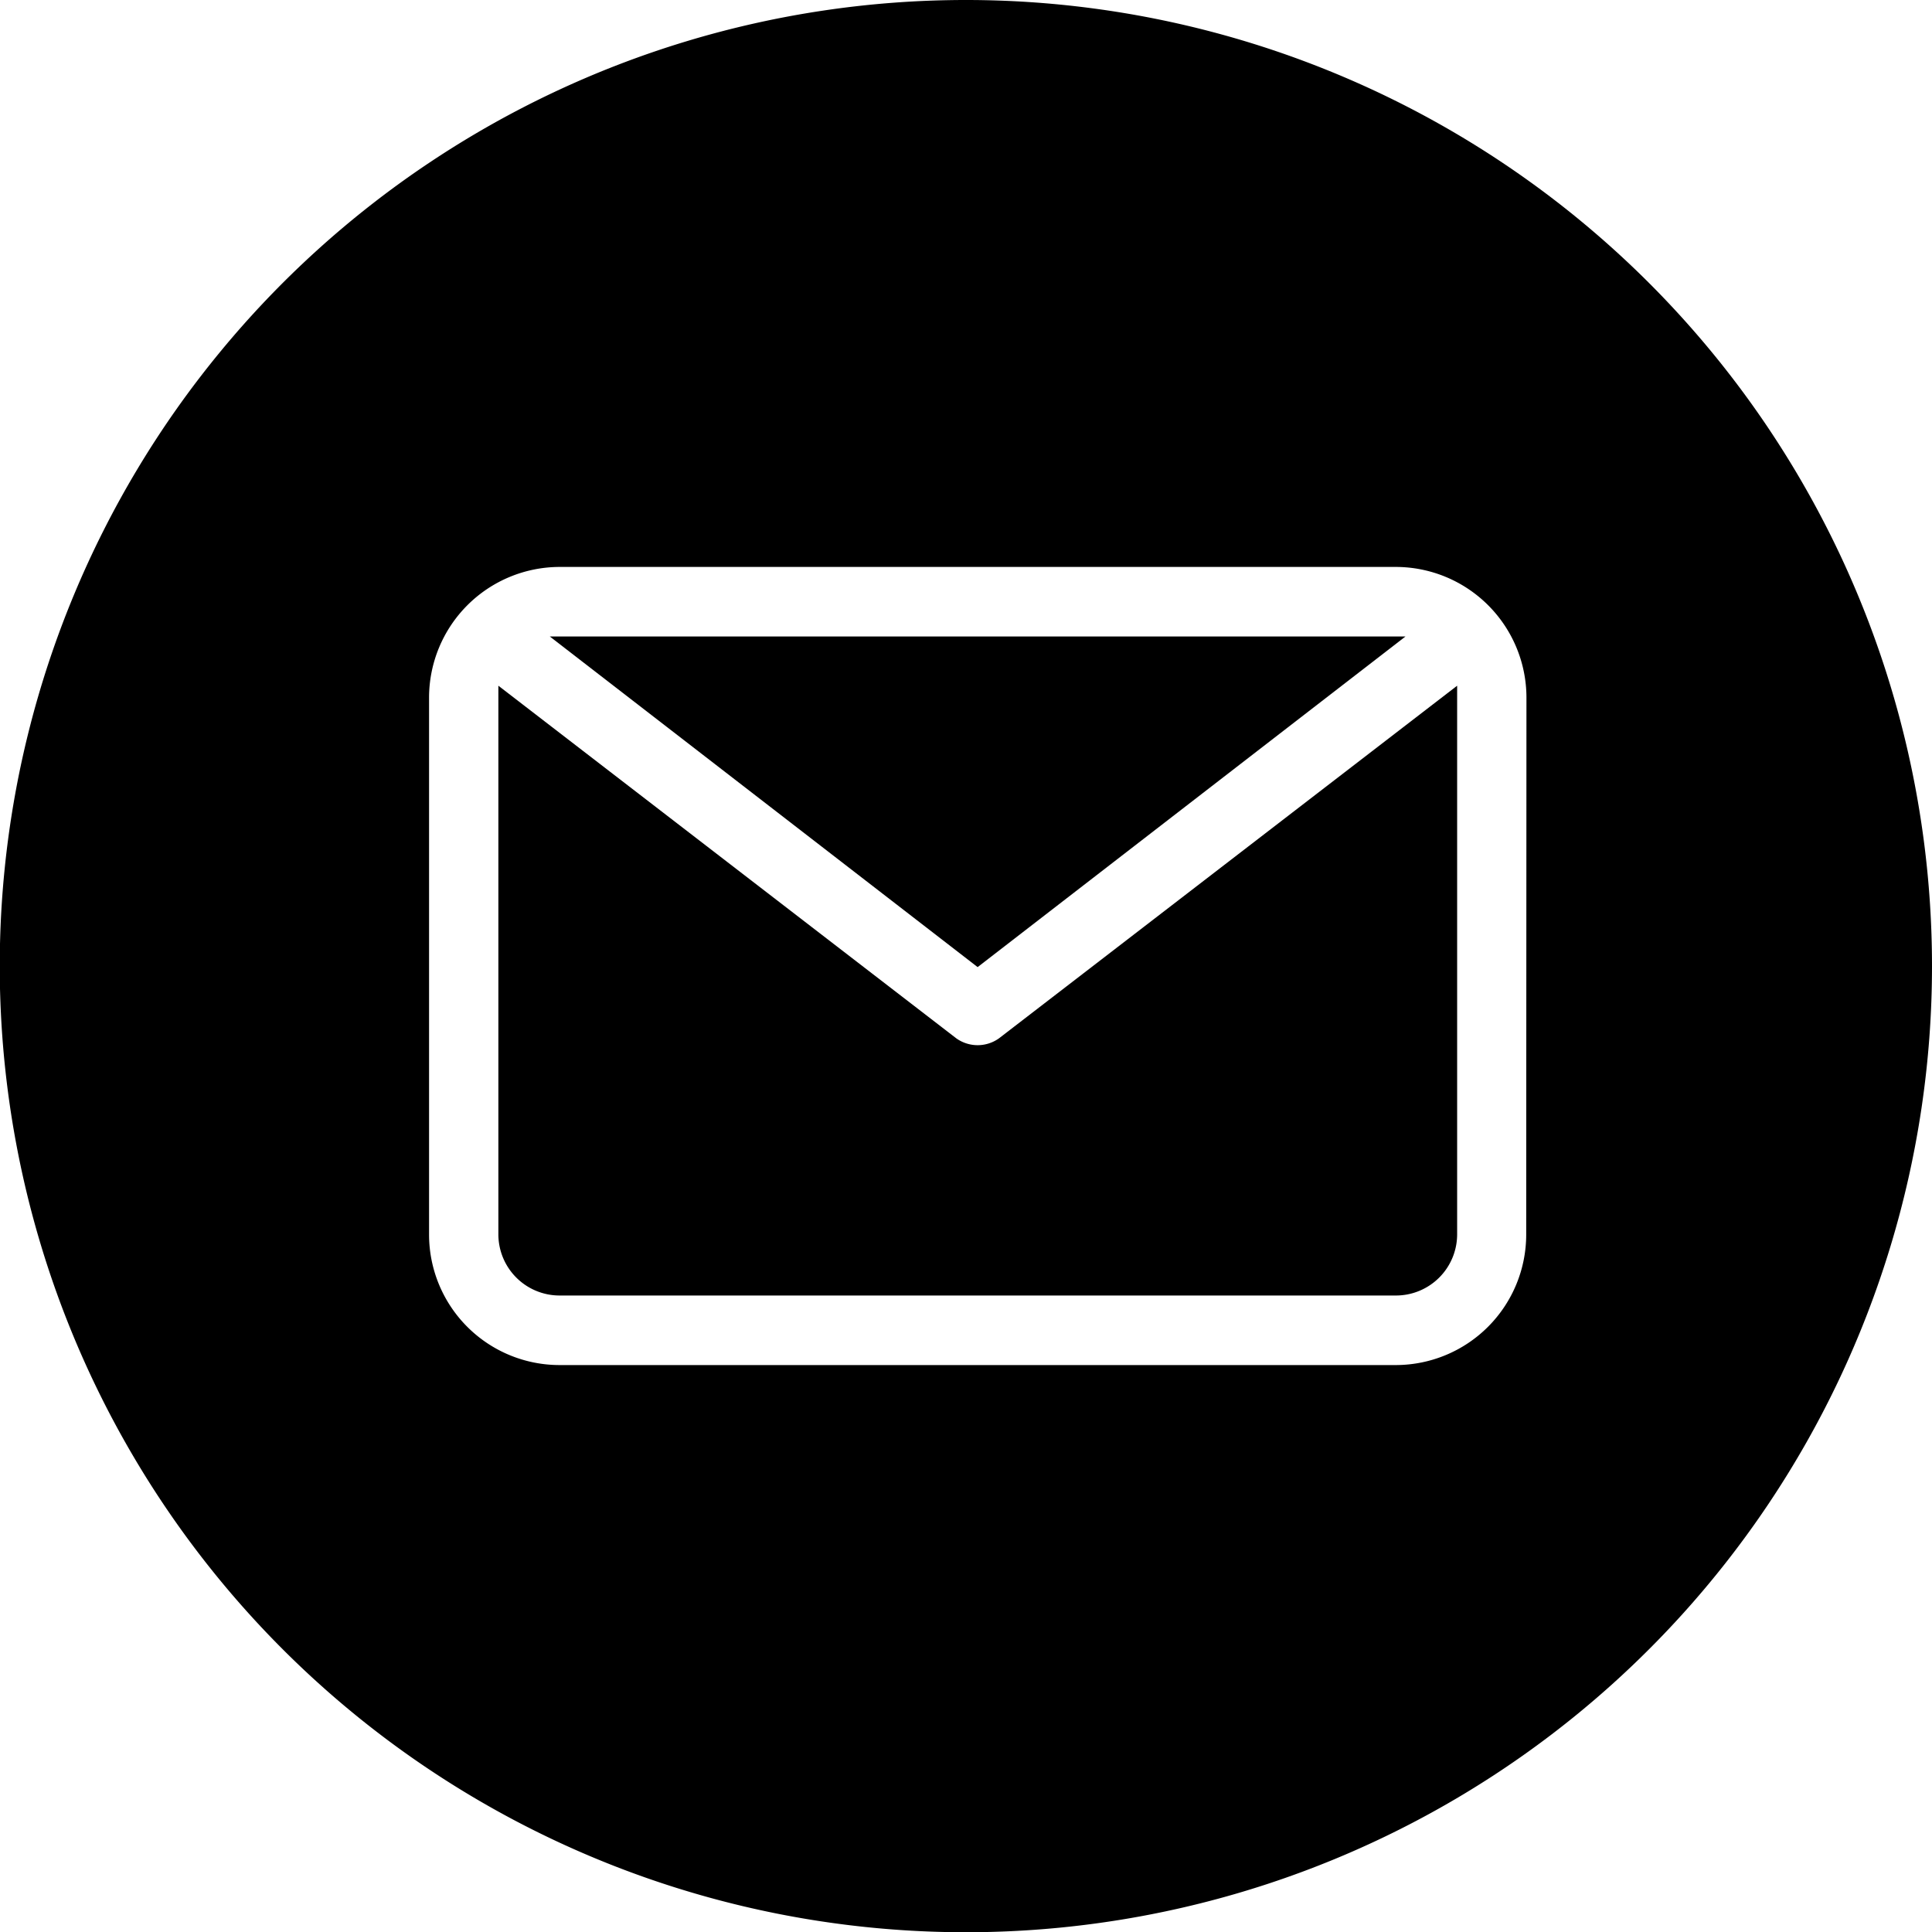
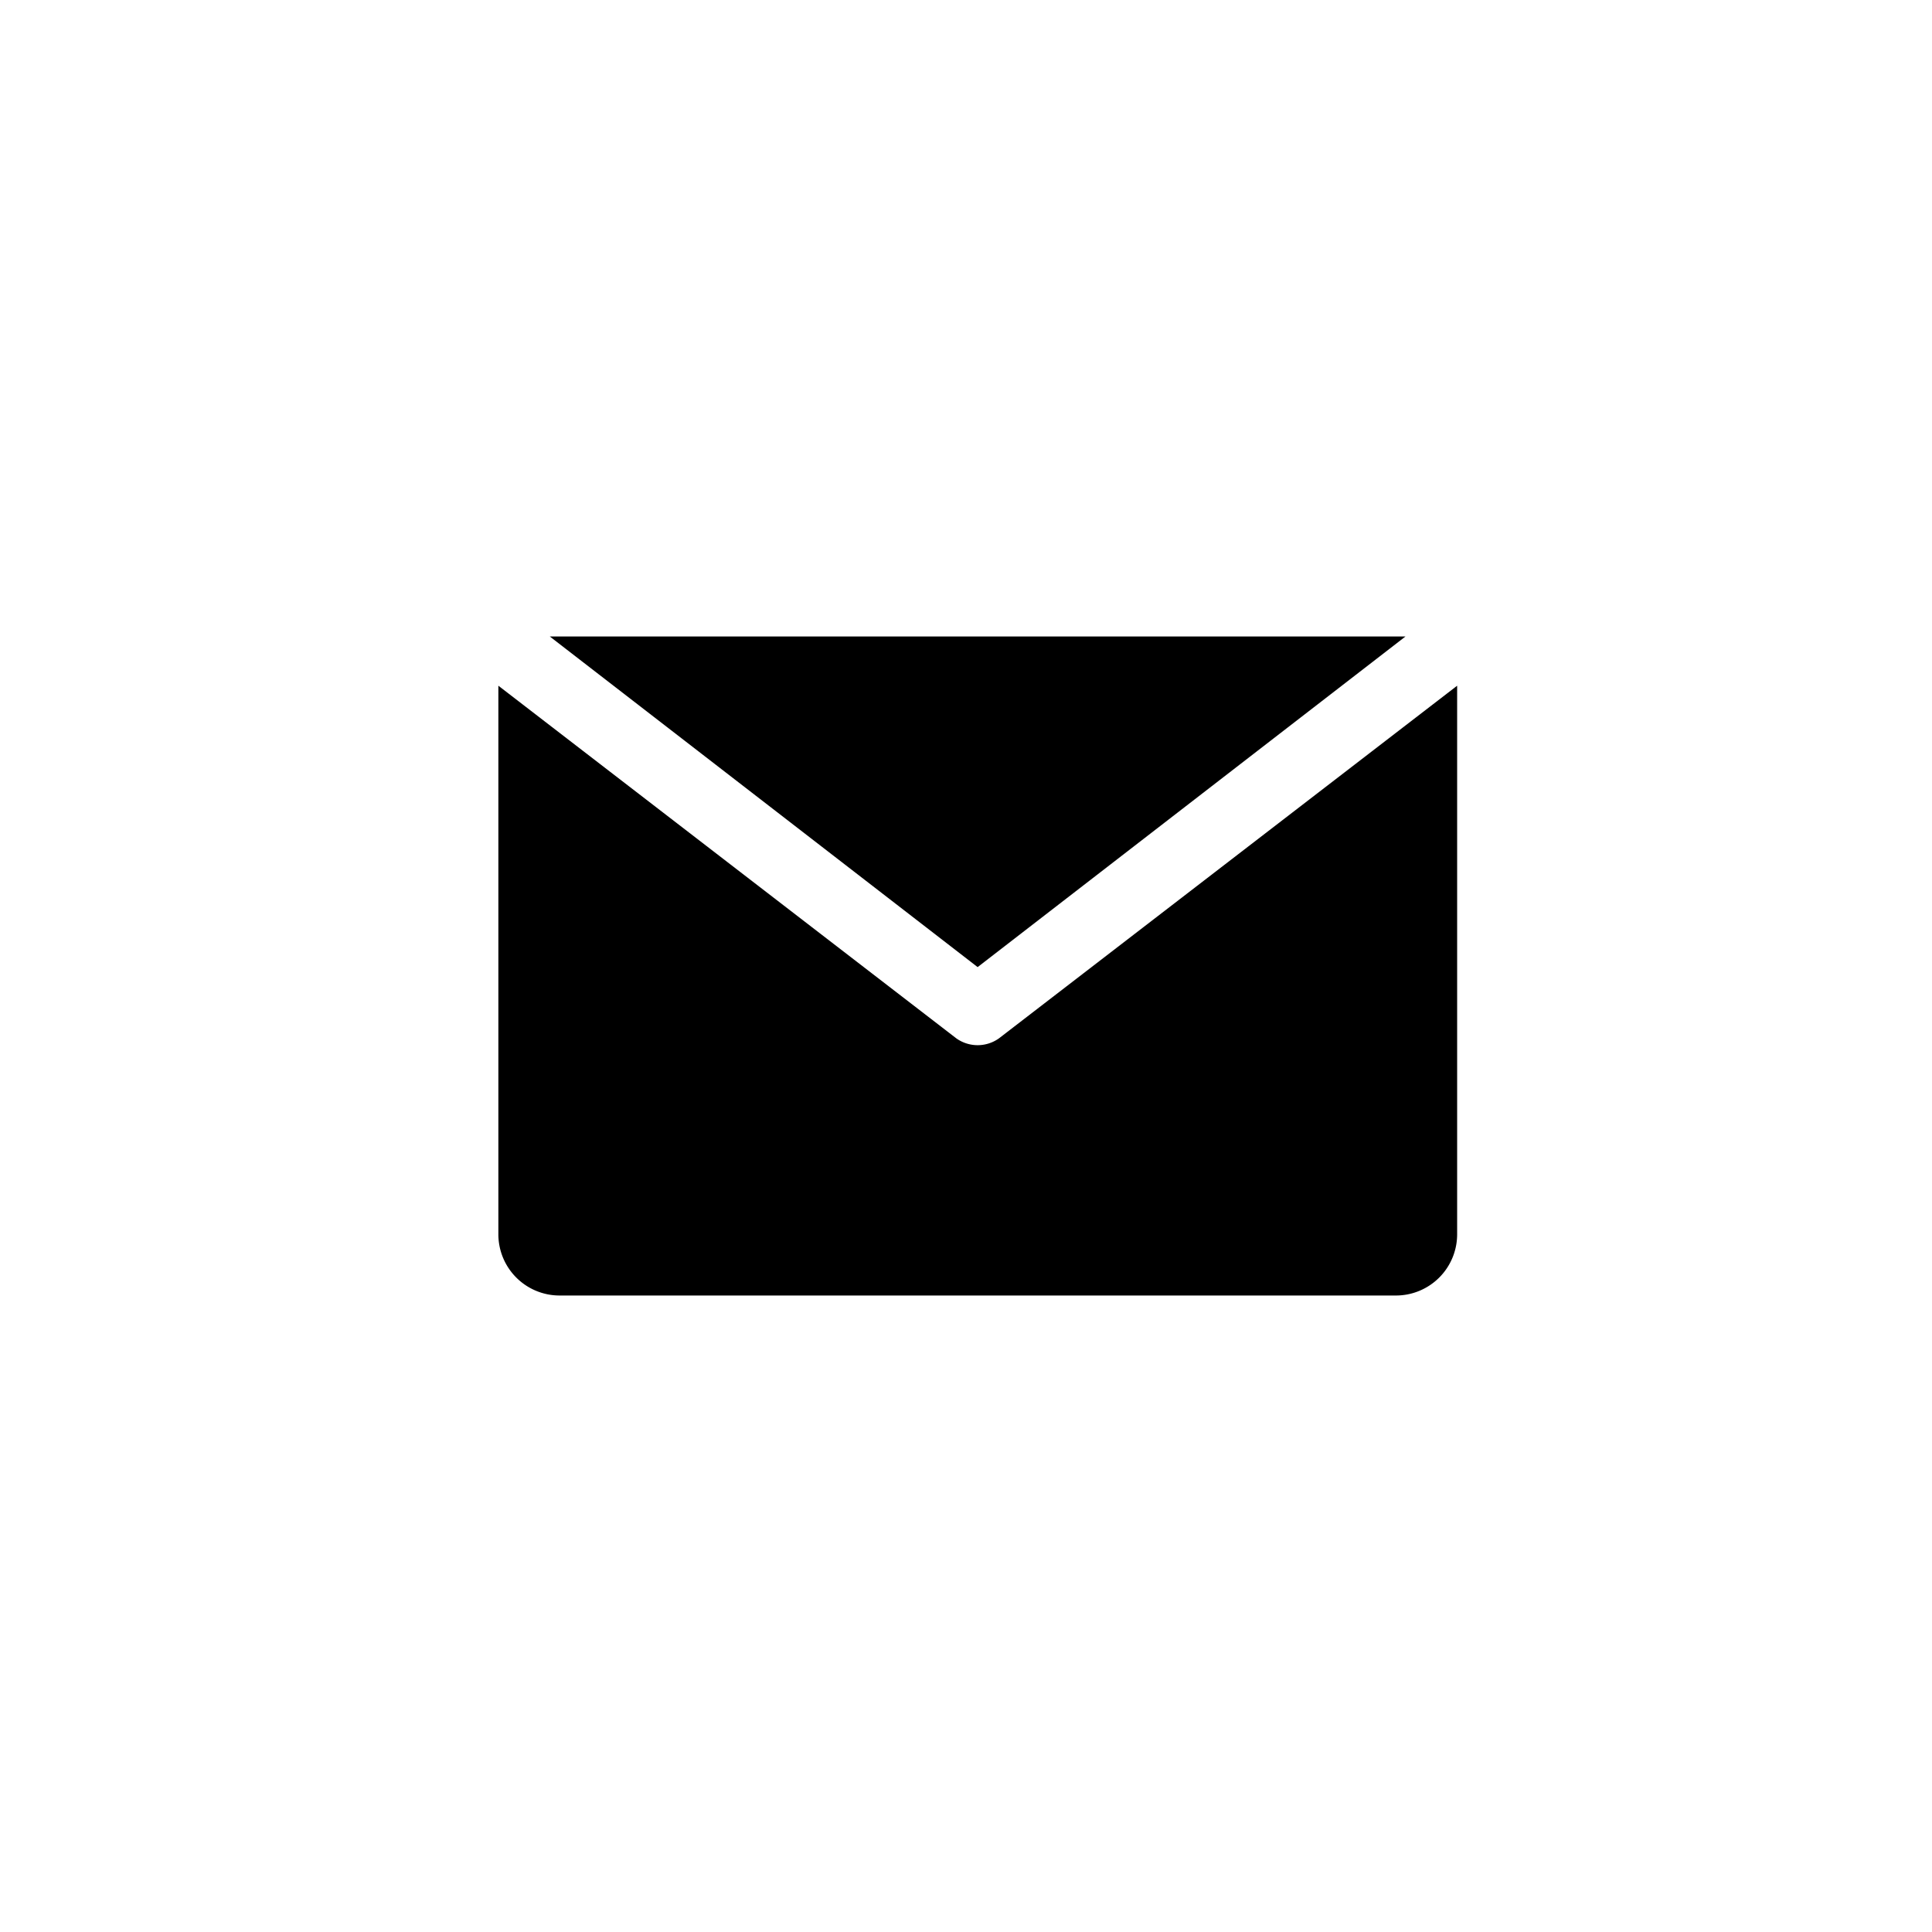
<svg xmlns="http://www.w3.org/2000/svg" viewBox="0 0 78.89 78.89">
  <g id="Capa_2" data-name="Capa 2">
    <g id="Capa_1-2" data-name="Capa 1">
      <path d="M39.05,42.4,20.35,28V50.41a2.5,2.5,0,0,0,2.5,2.49H57a2.5,2.5,0,0,0,2.5-2.49V28L40.79,42.4A1.5,1.5,0,0,1,39.05,42.4Z" />
      <polygon points="57.39 25.99 22.45 25.99 39.92 39.49 57.39 25.99" />
-       <path d="M39.45,0A39.45,39.45,0,1,0,78.89,39.45,39.45,39.45,0,0,0,39.45,0ZM62.32,50.41A5.33,5.33,0,0,1,57,55.74H22.85a5.33,5.33,0,0,1-5.33-5.33V28.48a5.34,5.34,0,0,1,5.33-5.33H57a5.34,5.34,0,0,1,5.33,5.33Z" />
    </g>
  </g>
</svg>